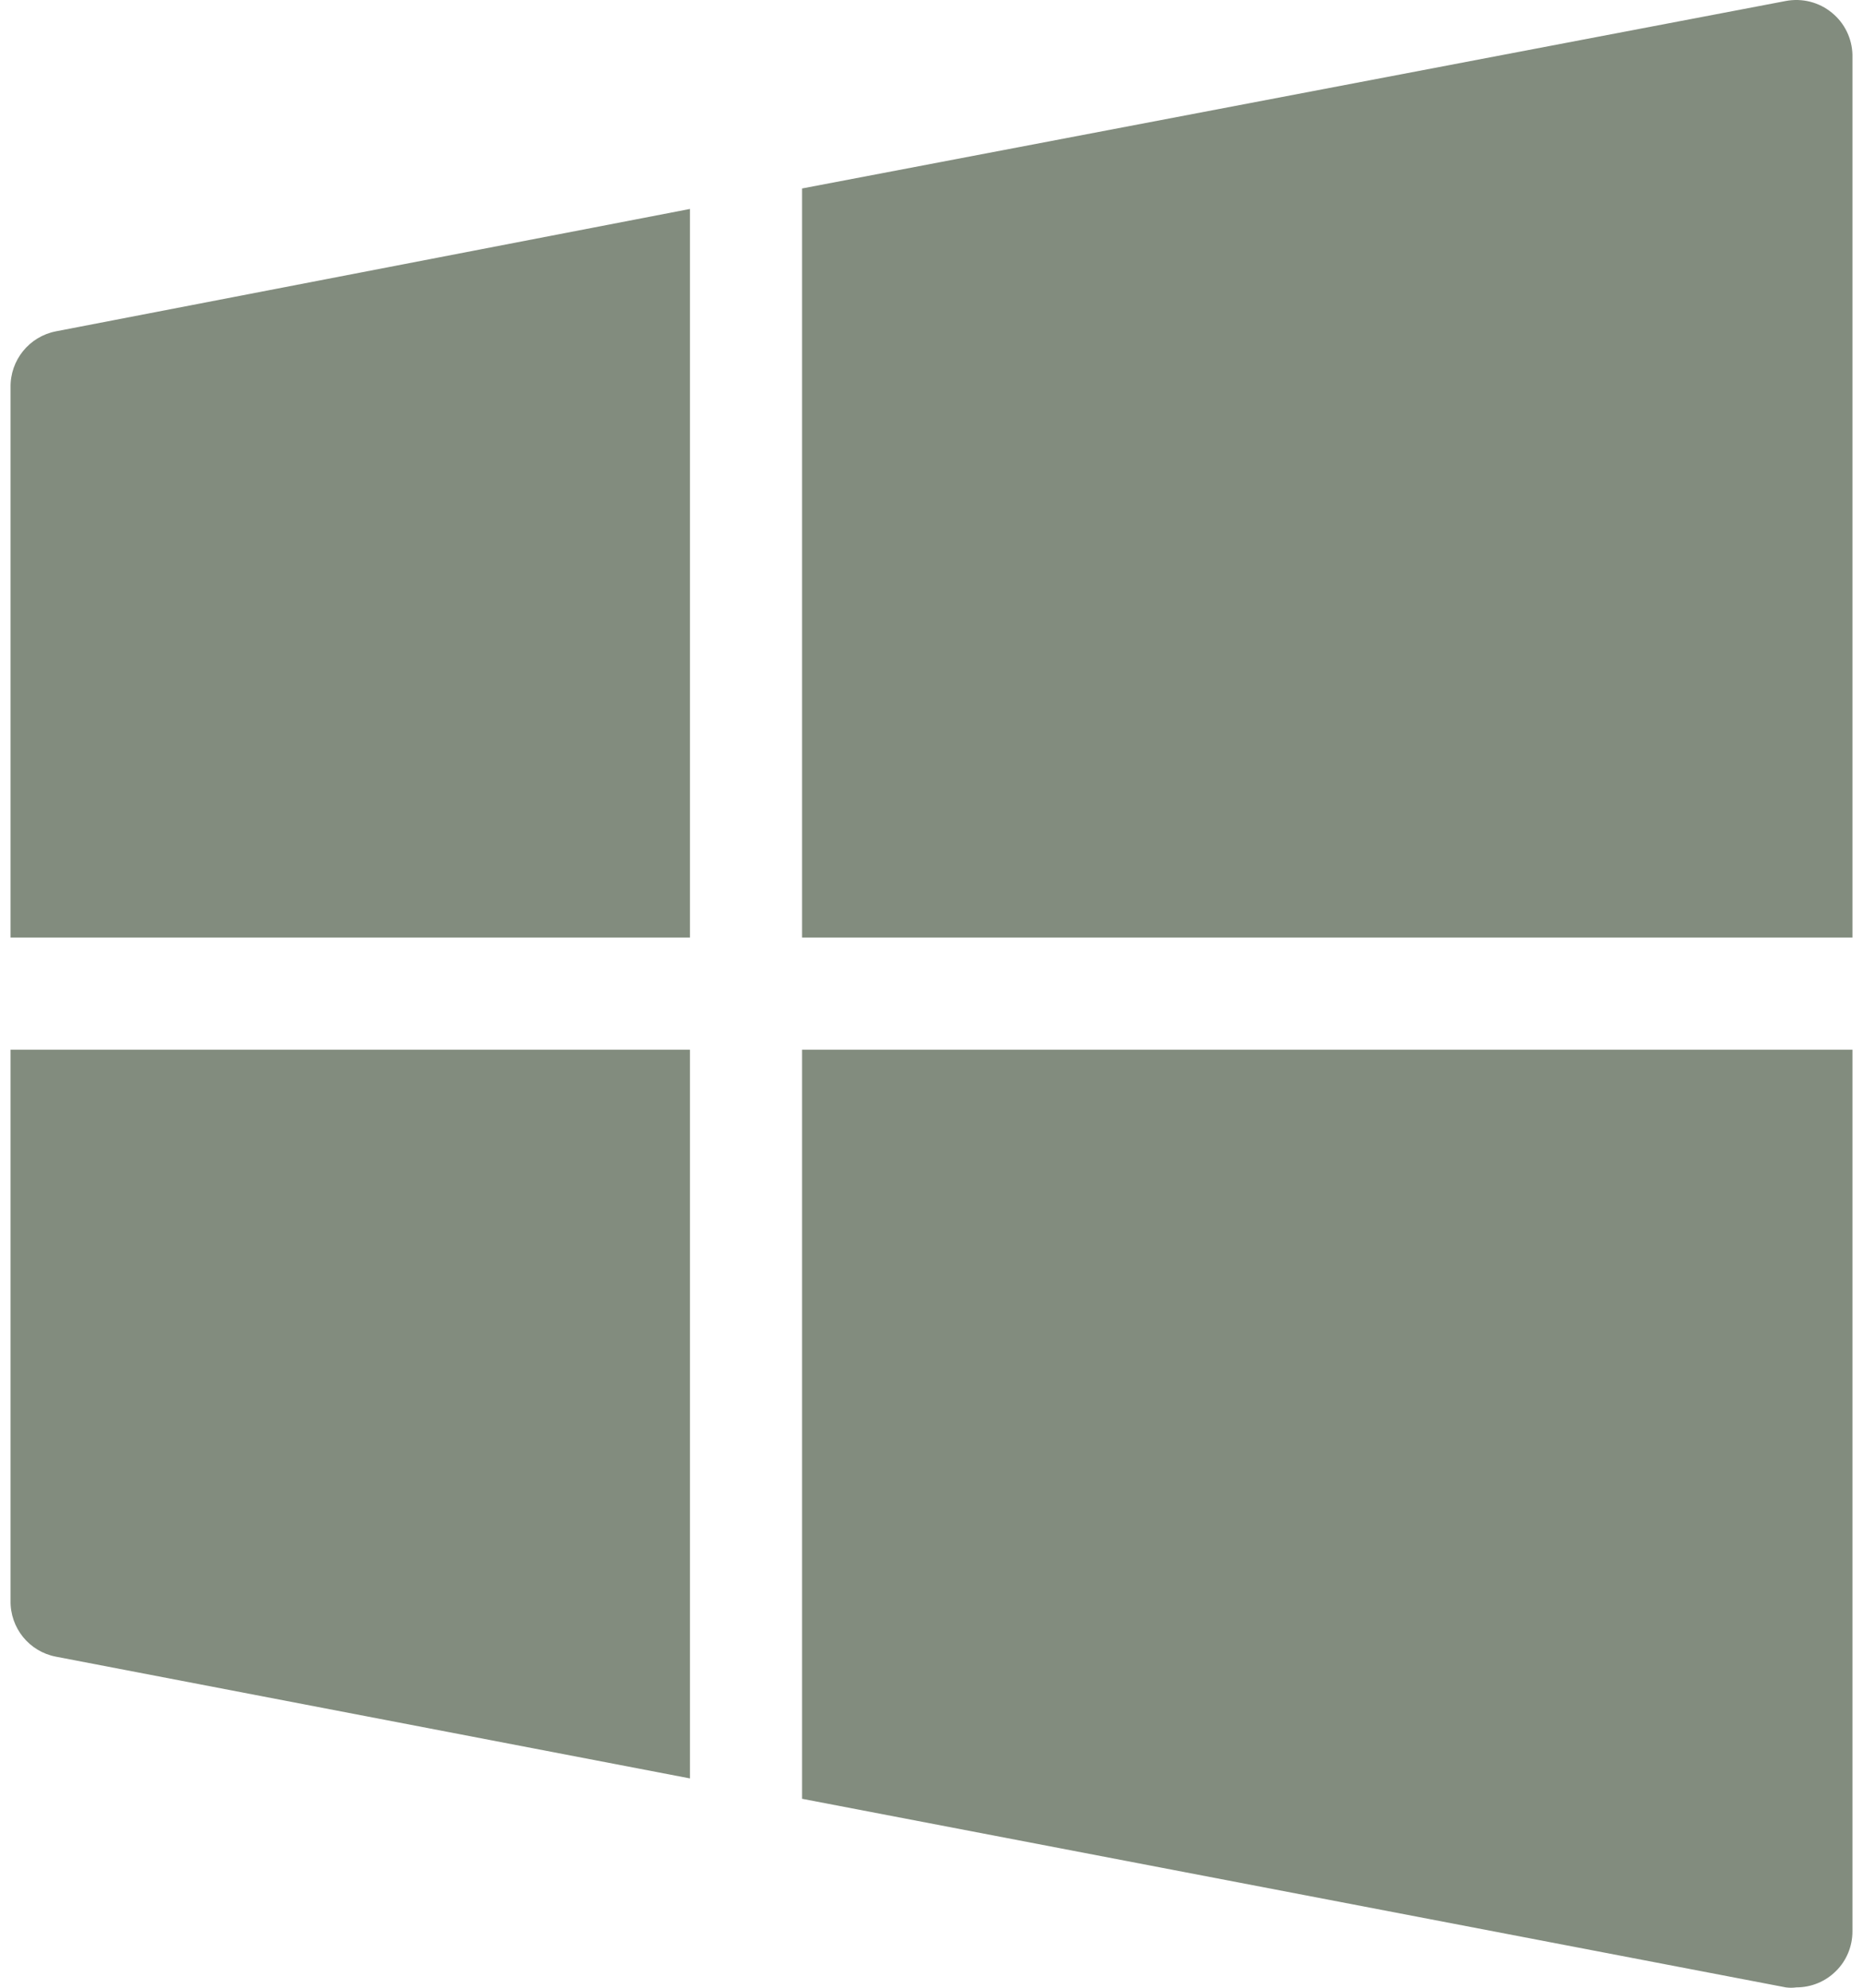
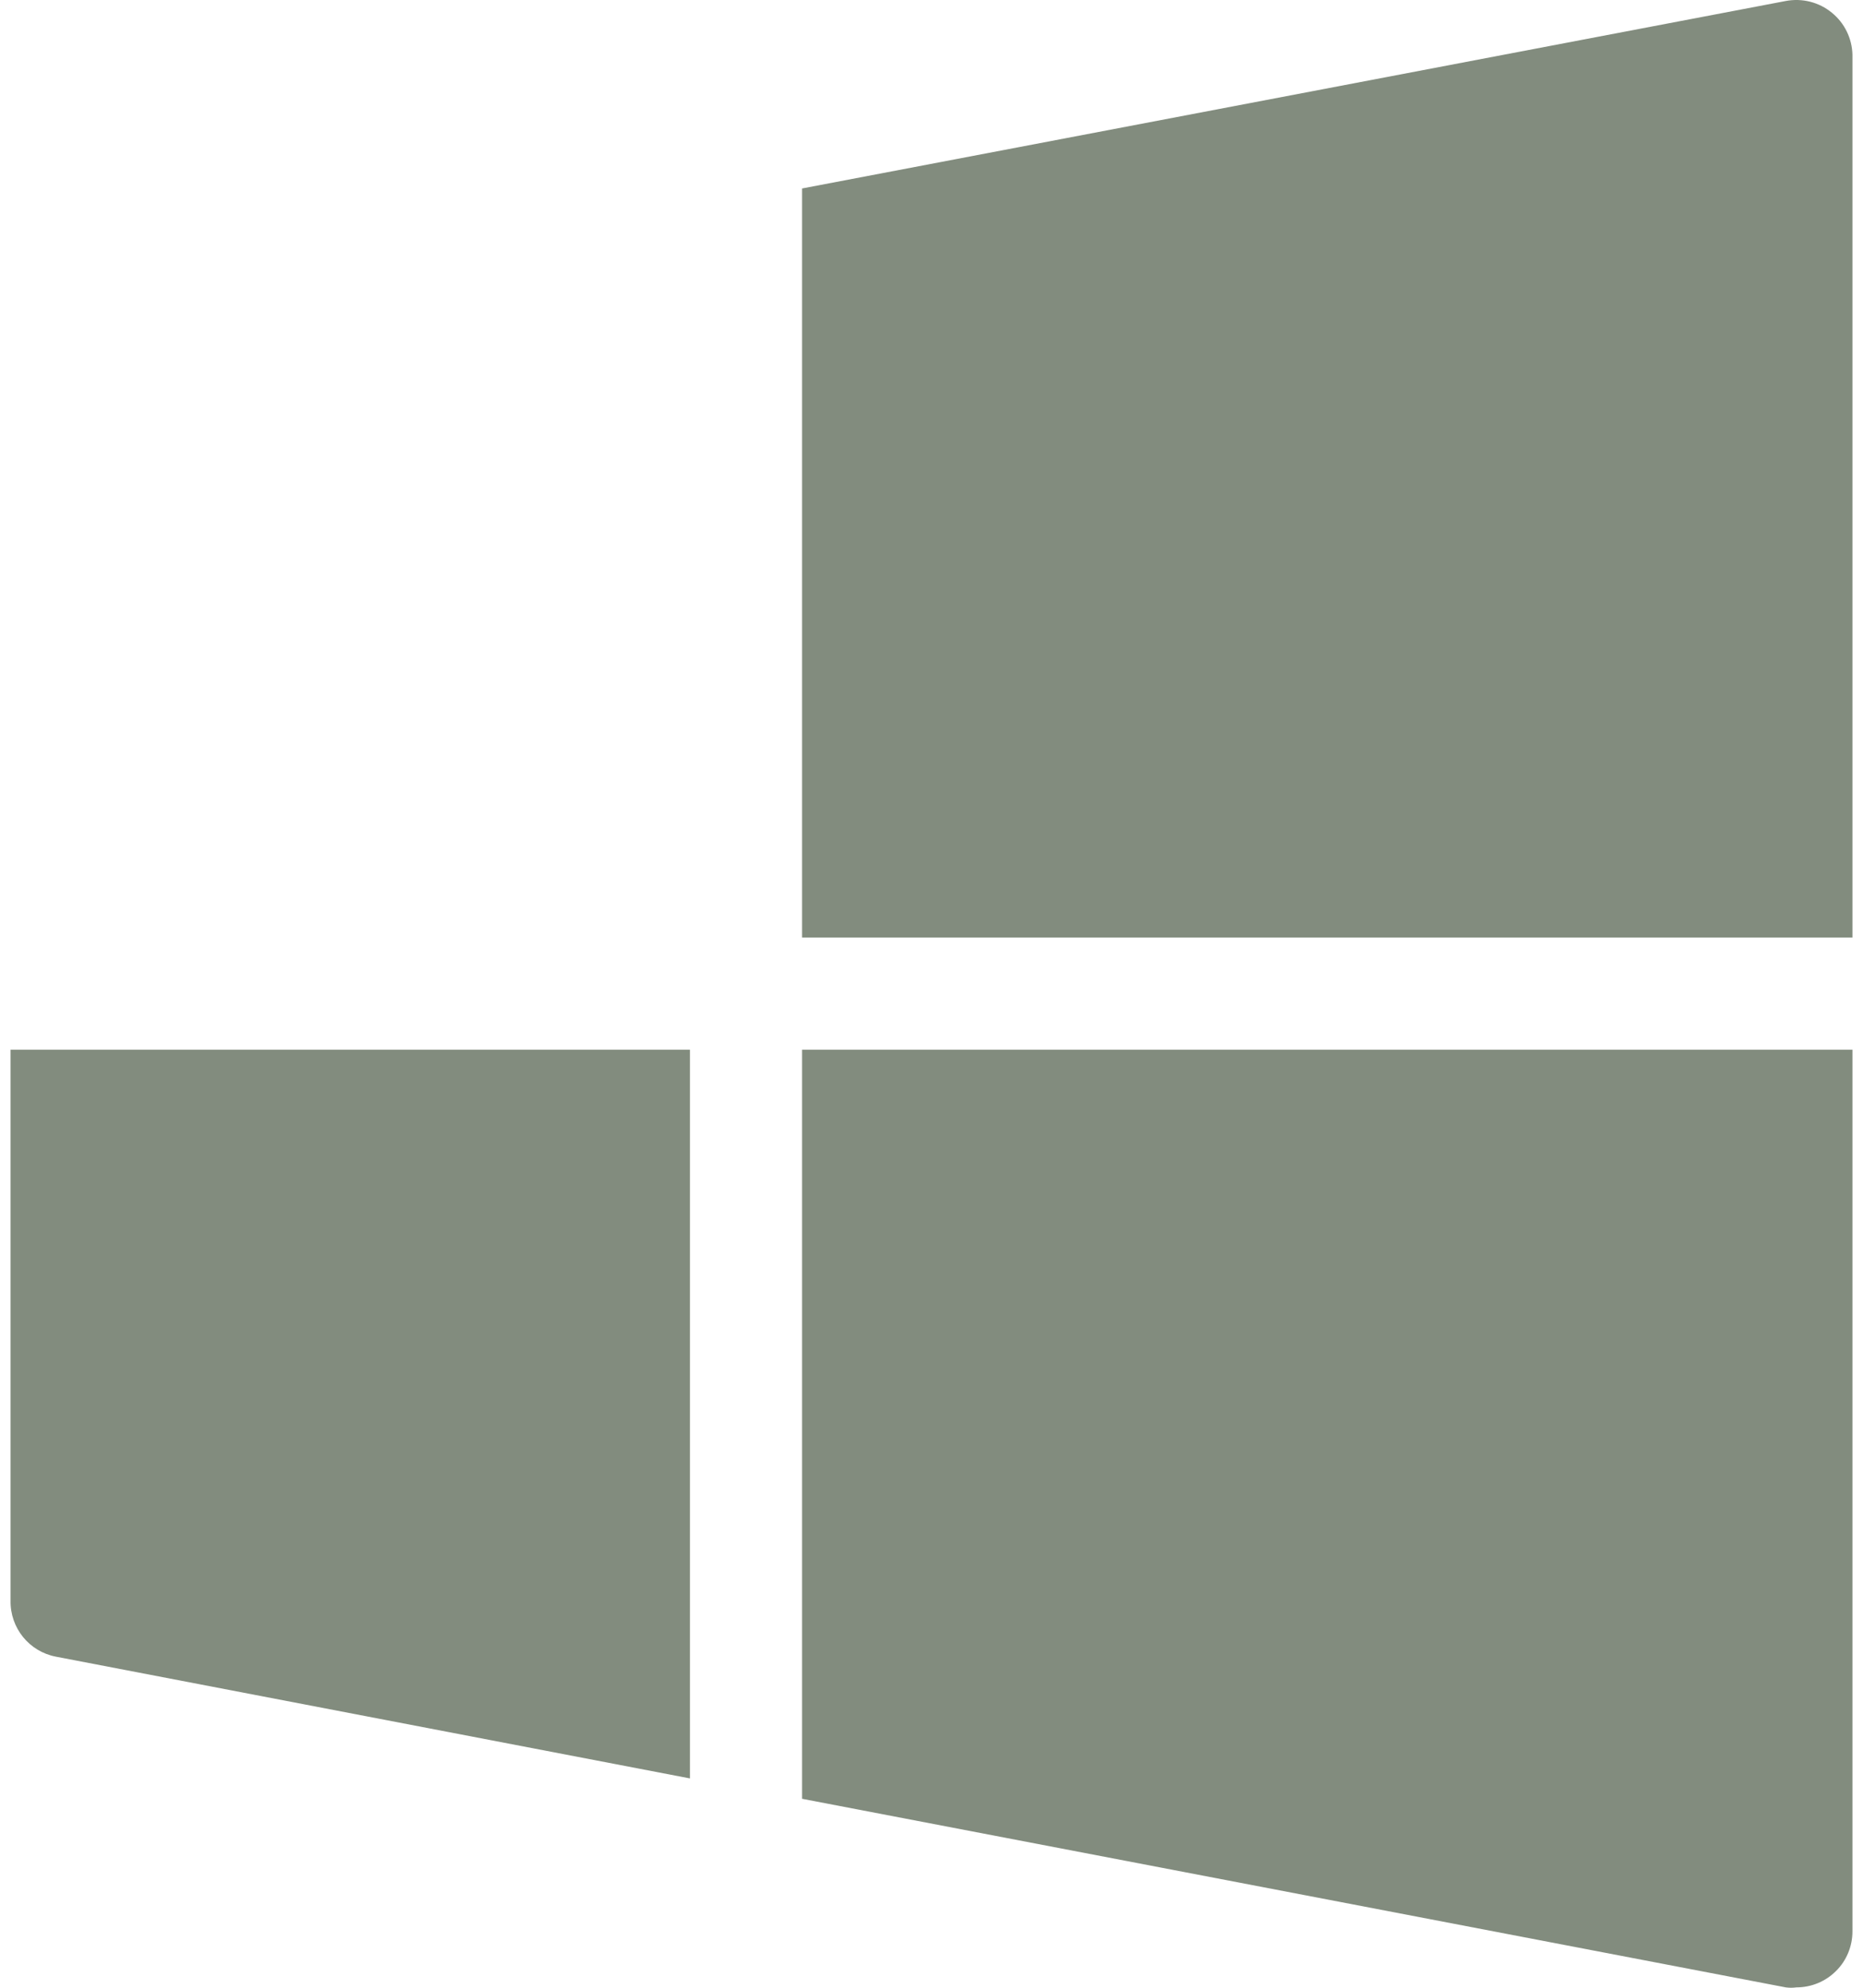
<svg xmlns="http://www.w3.org/2000/svg" width="15" height="16" viewBox="0 0 15 16" fill="none">
  <path d="M6.458 7.547H14.915V0.441C14.912 0.31 14.852 0.186 14.75 0.103C14.646 0.017 14.51 -0.017 14.378 0.008L6.458 1.517L6.458 7.547Z" fill="#828C7E" />
-   <path d="M5.555 7.547V1.682L0.45 2.667C0.235 2.709 0.081 2.899 0.085 3.119V7.547L5.555 7.547Z" fill="#828C7E" />
  <path d="M6.458 8.449V14.479L14.378 15.997H14.378C14.407 16.001 14.435 16.001 14.464 15.997C14.584 15.997 14.698 15.95 14.783 15.865C14.868 15.781 14.915 15.666 14.915 15.546V8.449L6.458 8.449Z" fill="#828C7E" />
  <path d="M5.555 8.449H0.085V12.884C0.081 13.104 0.235 13.294 0.45 13.335L5.555 14.315L5.555 8.449Z" fill="#828C7E" />
</svg>